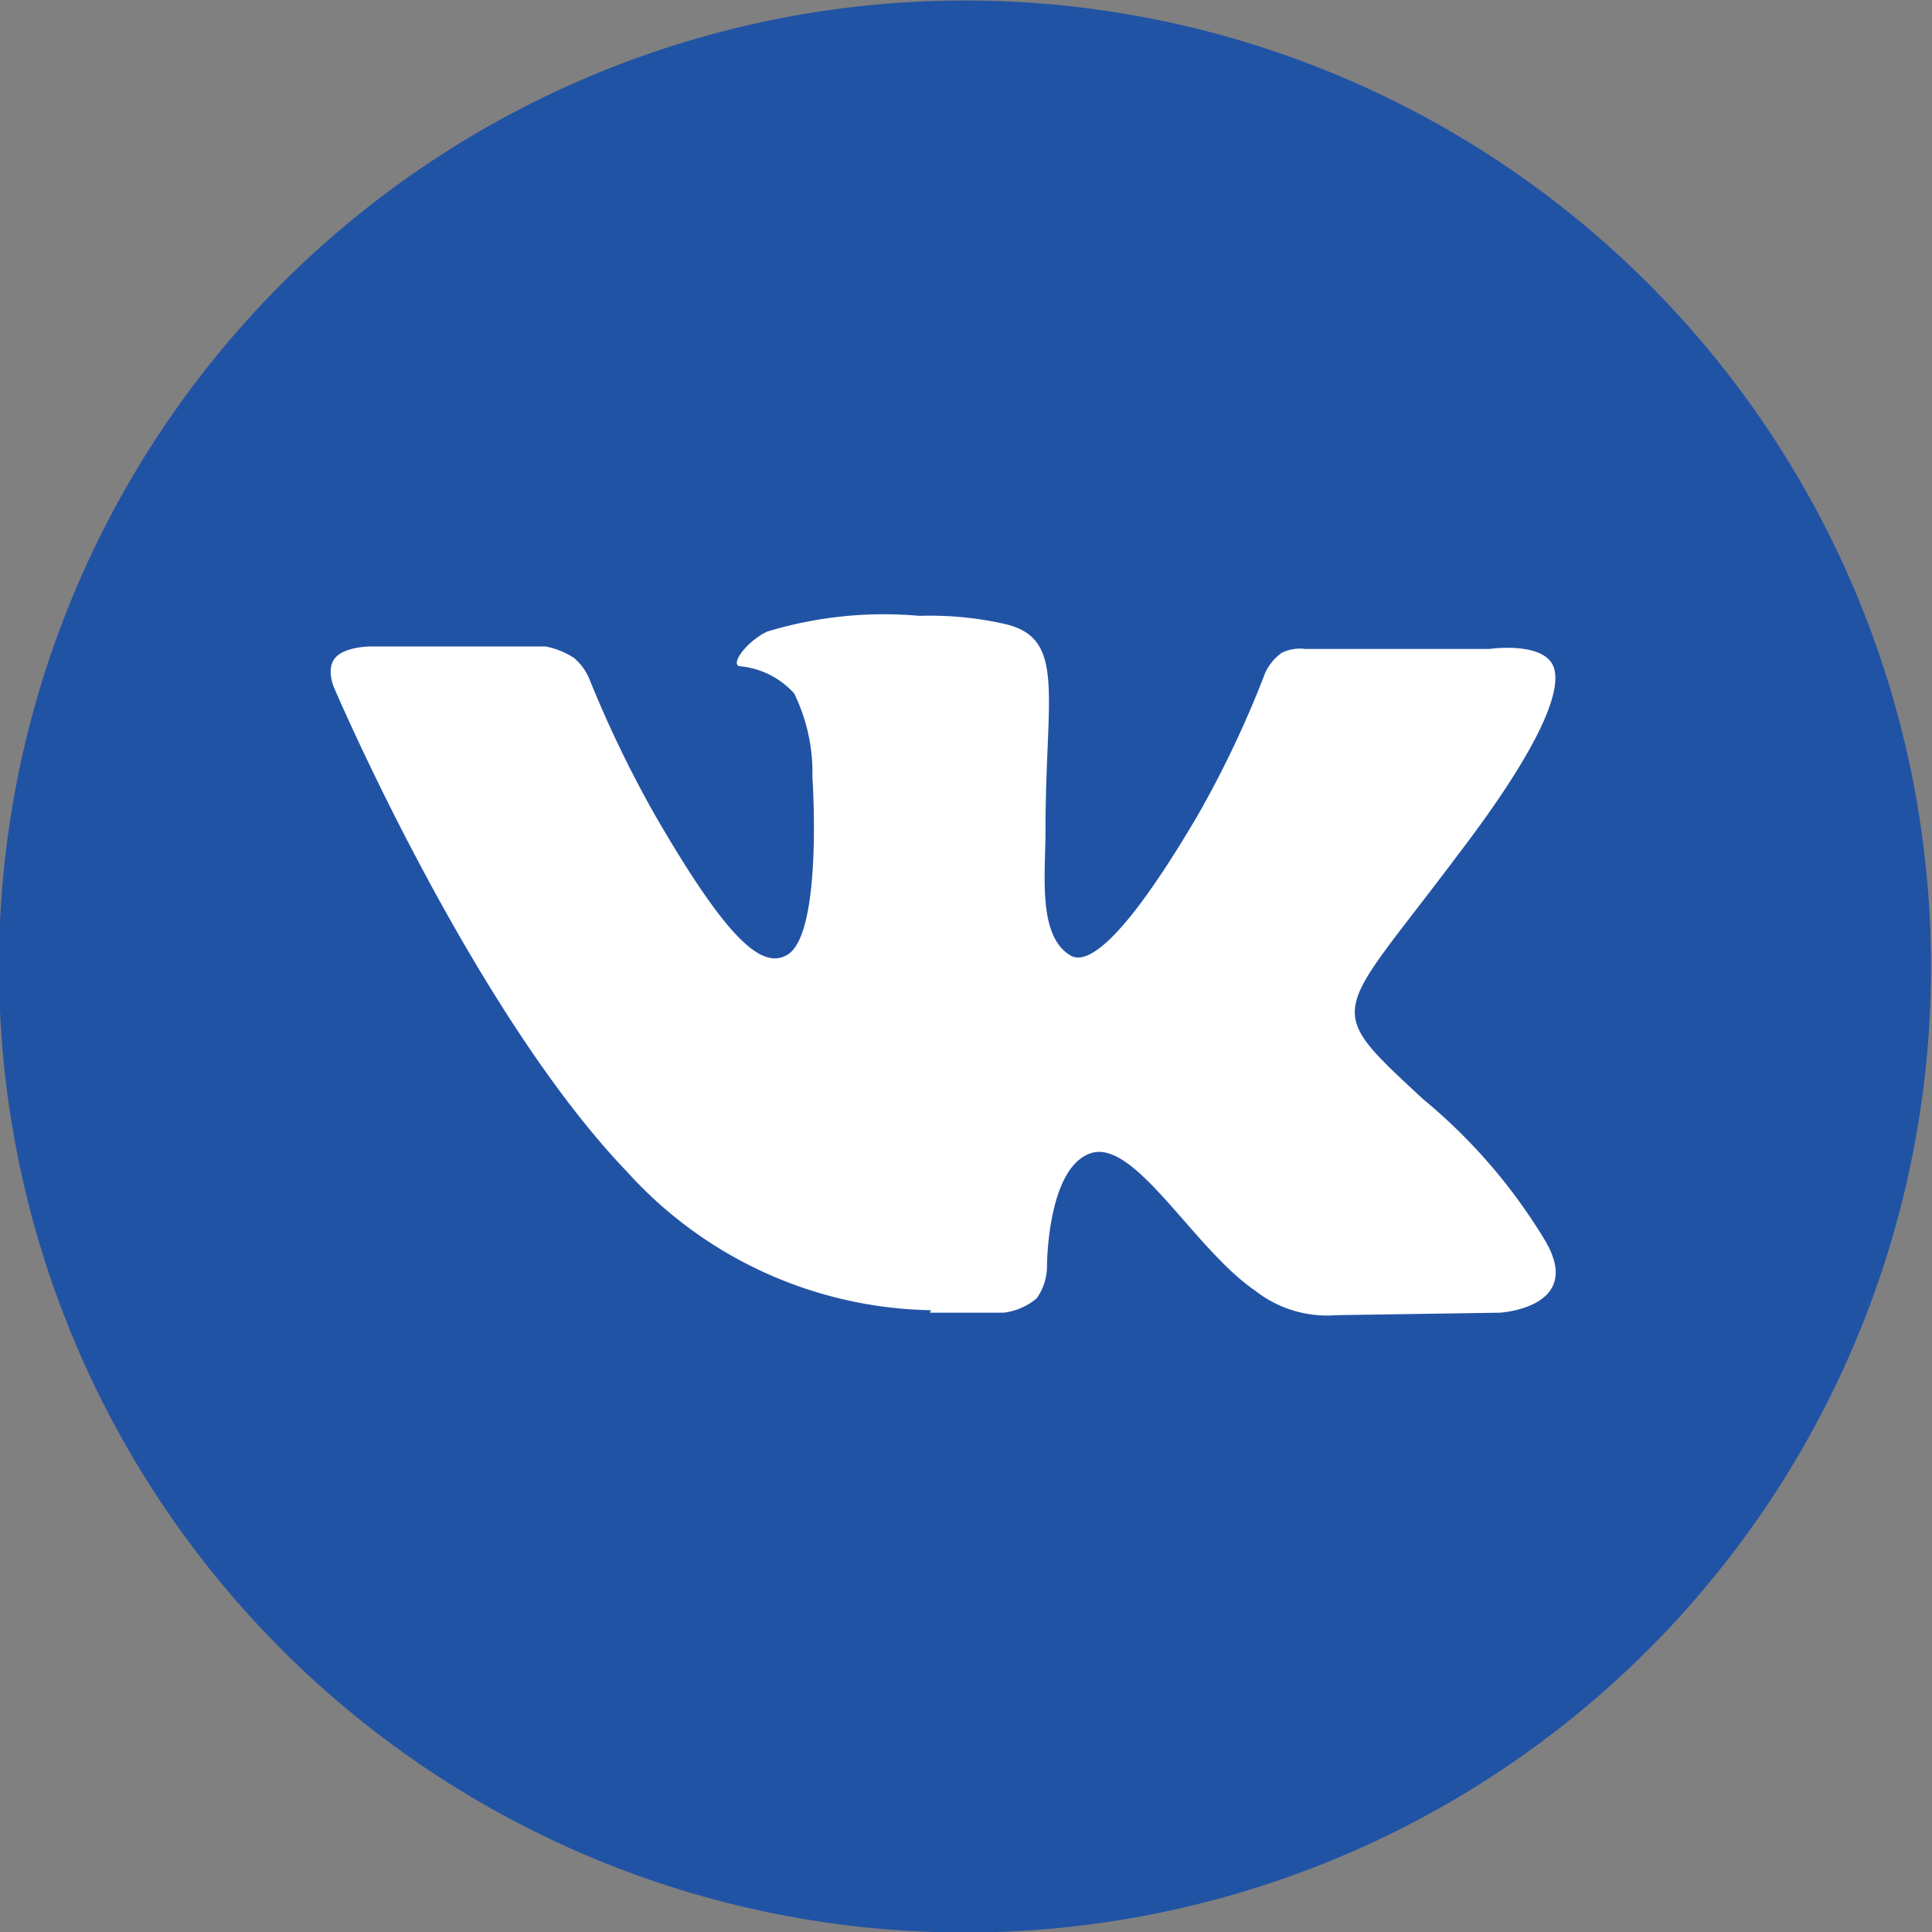
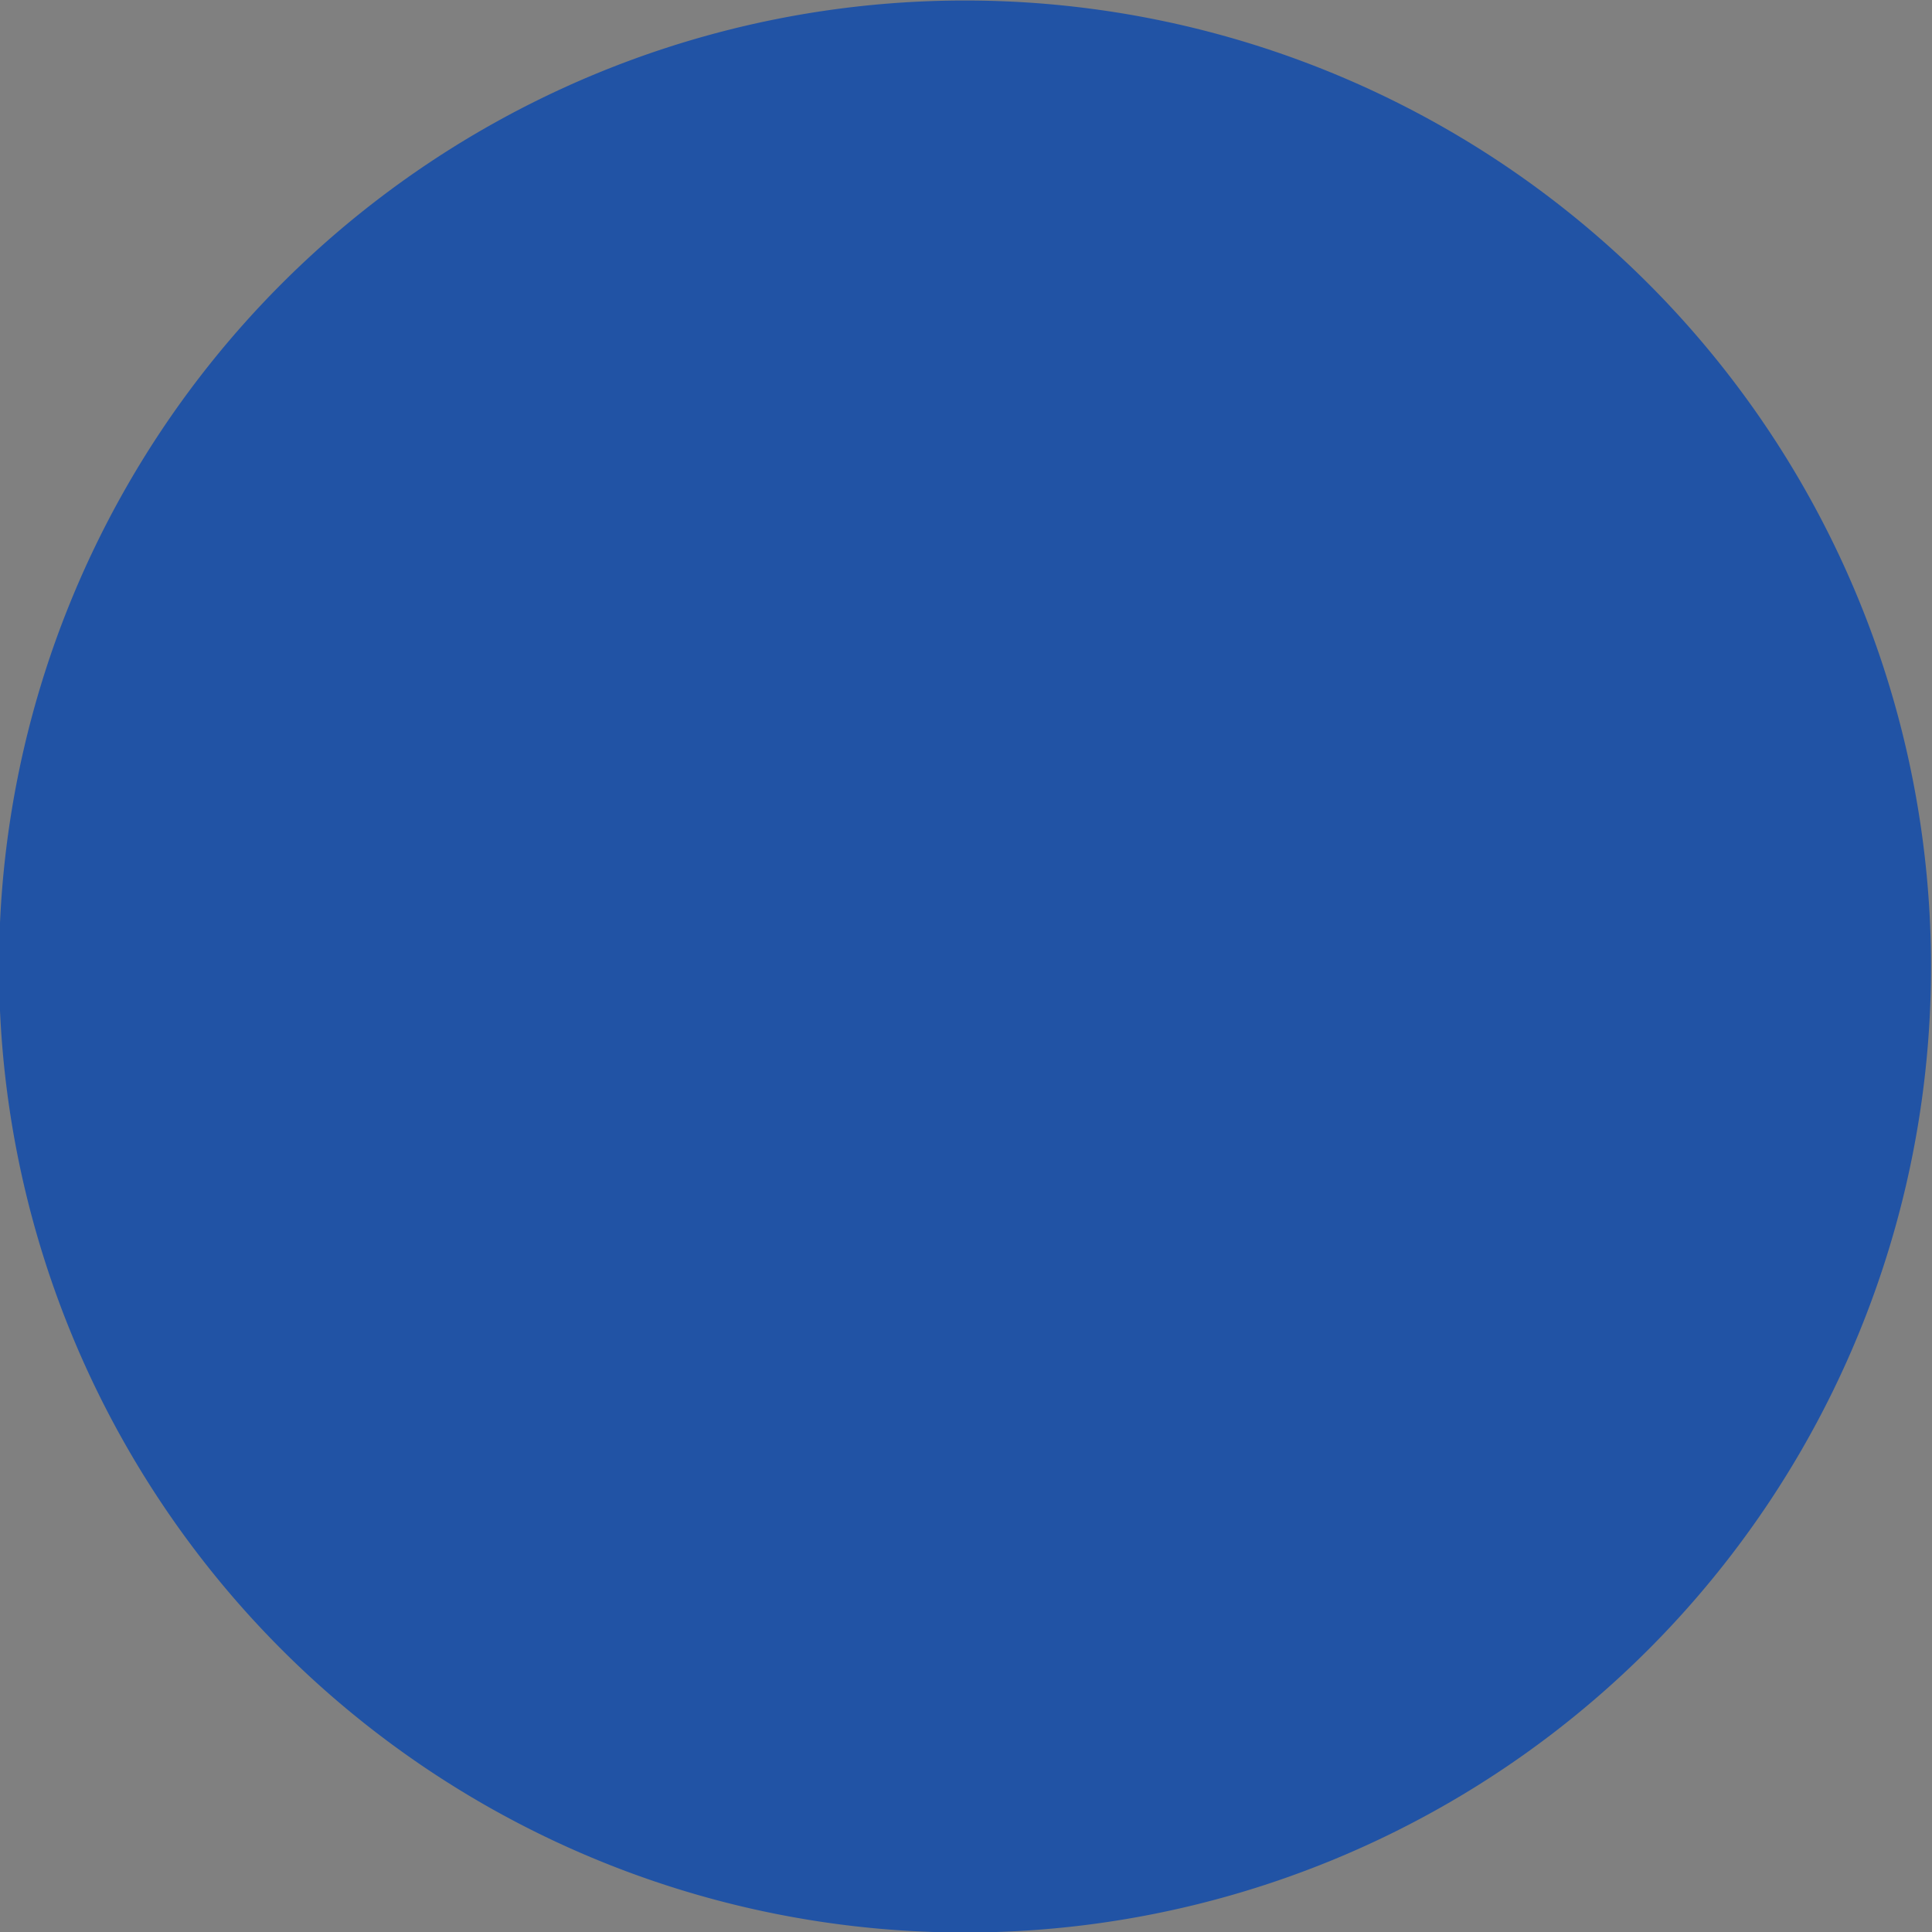
<svg xmlns="http://www.w3.org/2000/svg" id="Слой_1" data-name="Слой 1" viewBox="0 0 39.12 39.12">
  <rect x="0" y="0" width="39.12" height="39.12" fill="#808080" stroke="none" />
  <defs>
    <style>.cls-1{fill:#2153a5;}.cls-2{fill:#fff;fill-rule:evenodd;}</style>
  </defs>
  <title>nedvizhimost_dubai_vkontakte</title>
-   <path class="cls-1" d="M492.08,324.83h0a19.55,19.55,0,0,0,19.55-19.56h0a19.56,19.56,0,0,0-19.56-19.56h0a19.56,19.56,0,0,0-19.56,19.56h0A19.55,19.55,0,0,0,492.08,324.83Z" transform="translate(-472.53 -285.7)" />
-   <path id="vk_alt" class="cls-2" d="M491.36,312.28h1.49a1.27,1.27,0,0,0,.67-.29,1.12,1.12,0,0,0,.21-.65s0-2,.89-2.29,2.08,1.93,3.32,2.78a2.36,2.36,0,0,0,1.65.5l3.31-.05s1.73-.1.91-1.47a11.19,11.19,0,0,0-2.46-2.85c-2.08-1.93-1.8-1.61.7-4.95,1.53-2,2.13-3.27,1.94-3.8s-1.3-.37-1.3-.37l-3.73,0a.85.85,0,0,0-.48.08,1.05,1.05,0,0,0-.33.4,21,21,0,0,1-1.38,2.91c-1.66,2.82-2.32,3-2.59,2.8-.64-.41-.48-1.64-.48-2.52,0-2.73.42-3.87-.8-4.17a6.85,6.85,0,0,0-1.75-.17,8.13,8.13,0,0,0-3.09.32c-.43.21-.75.67-.55.7a1.69,1.69,0,0,1,1.1.55,3.64,3.64,0,0,1,.37,1.69s.22,3.21-.52,3.61c-.5.28-1.19-.28-2.67-2.84a23.32,23.32,0,0,1-1.33-2.76,1.13,1.13,0,0,0-.31-.42,1.65,1.65,0,0,0-.57-.23l-3.55,0s-.53,0-.72.24,0,.63,0,.63,2.78,6.5,5.92,9.77a8.49,8.49,0,0,0,6.15,2.8Z" transform="translate(-472.53 -285.7)" />
+   <path class="cls-1" d="M492.08,324.83h0a19.55,19.55,0,0,0,19.55-19.56h0a19.56,19.56,0,0,0-19.56-19.56h0a19.56,19.56,0,0,0-19.56,19.56A19.55,19.55,0,0,0,492.08,324.83Z" transform="translate(-472.53 -285.7)" />
</svg>